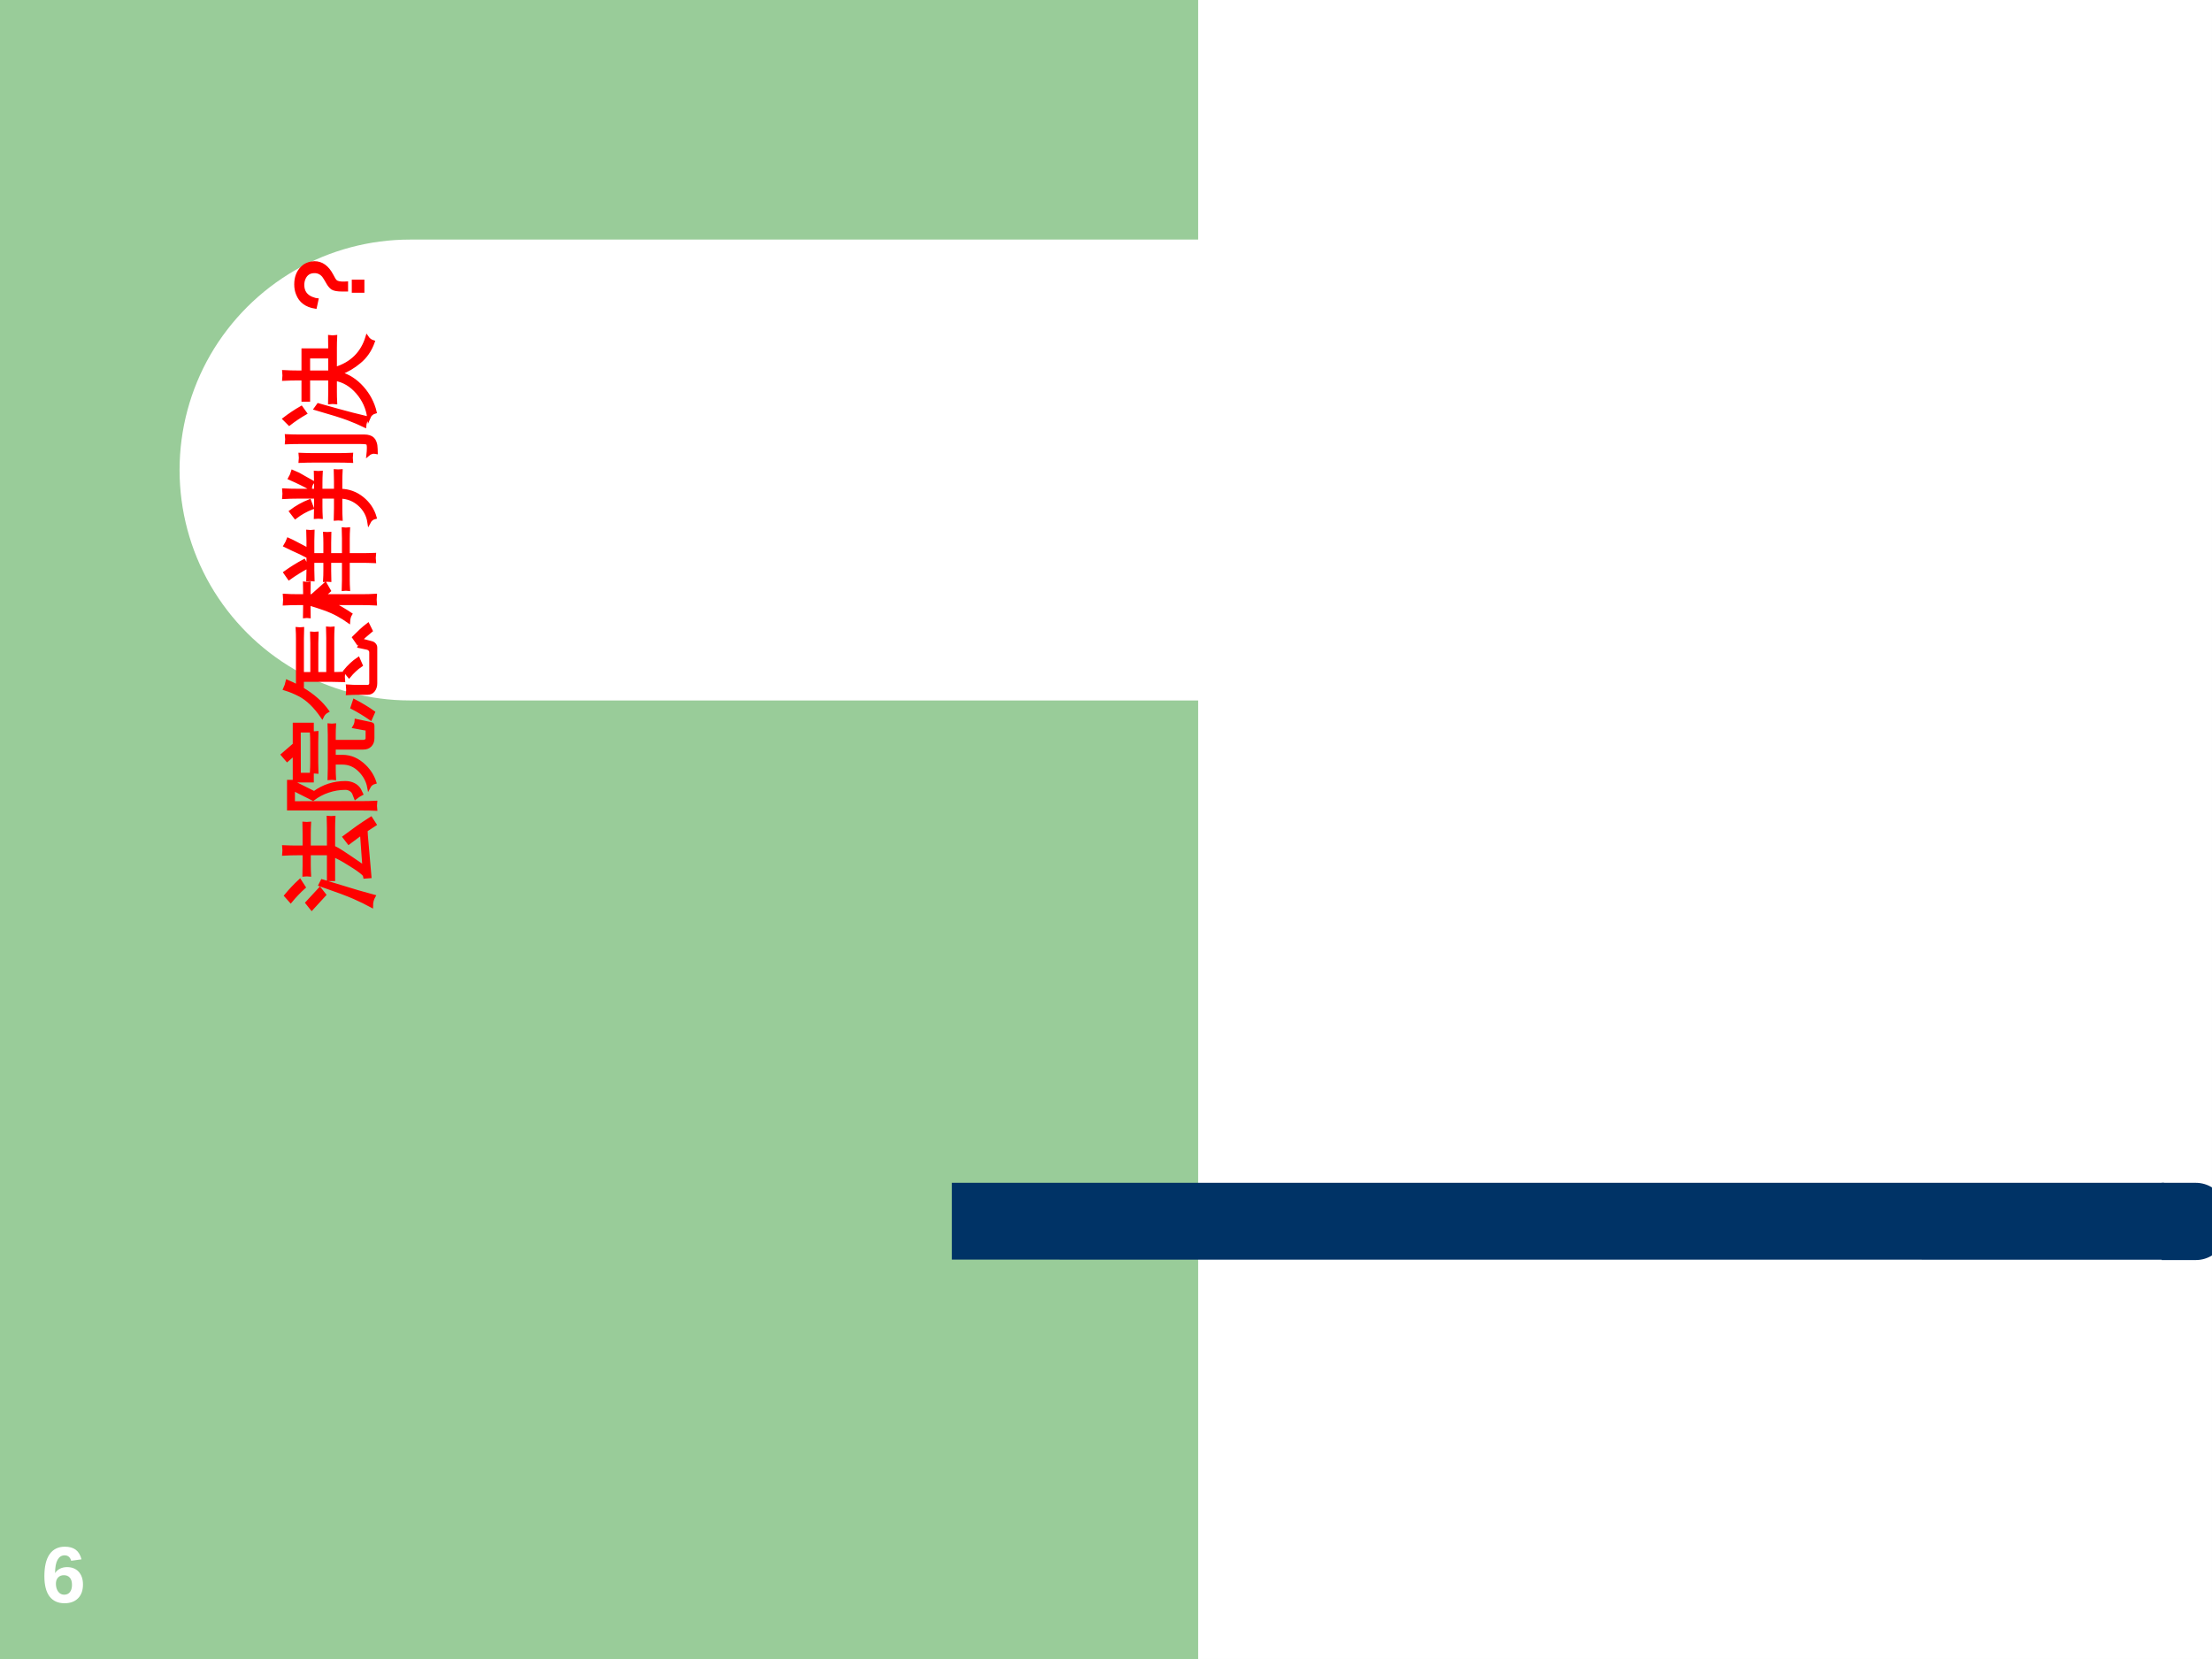
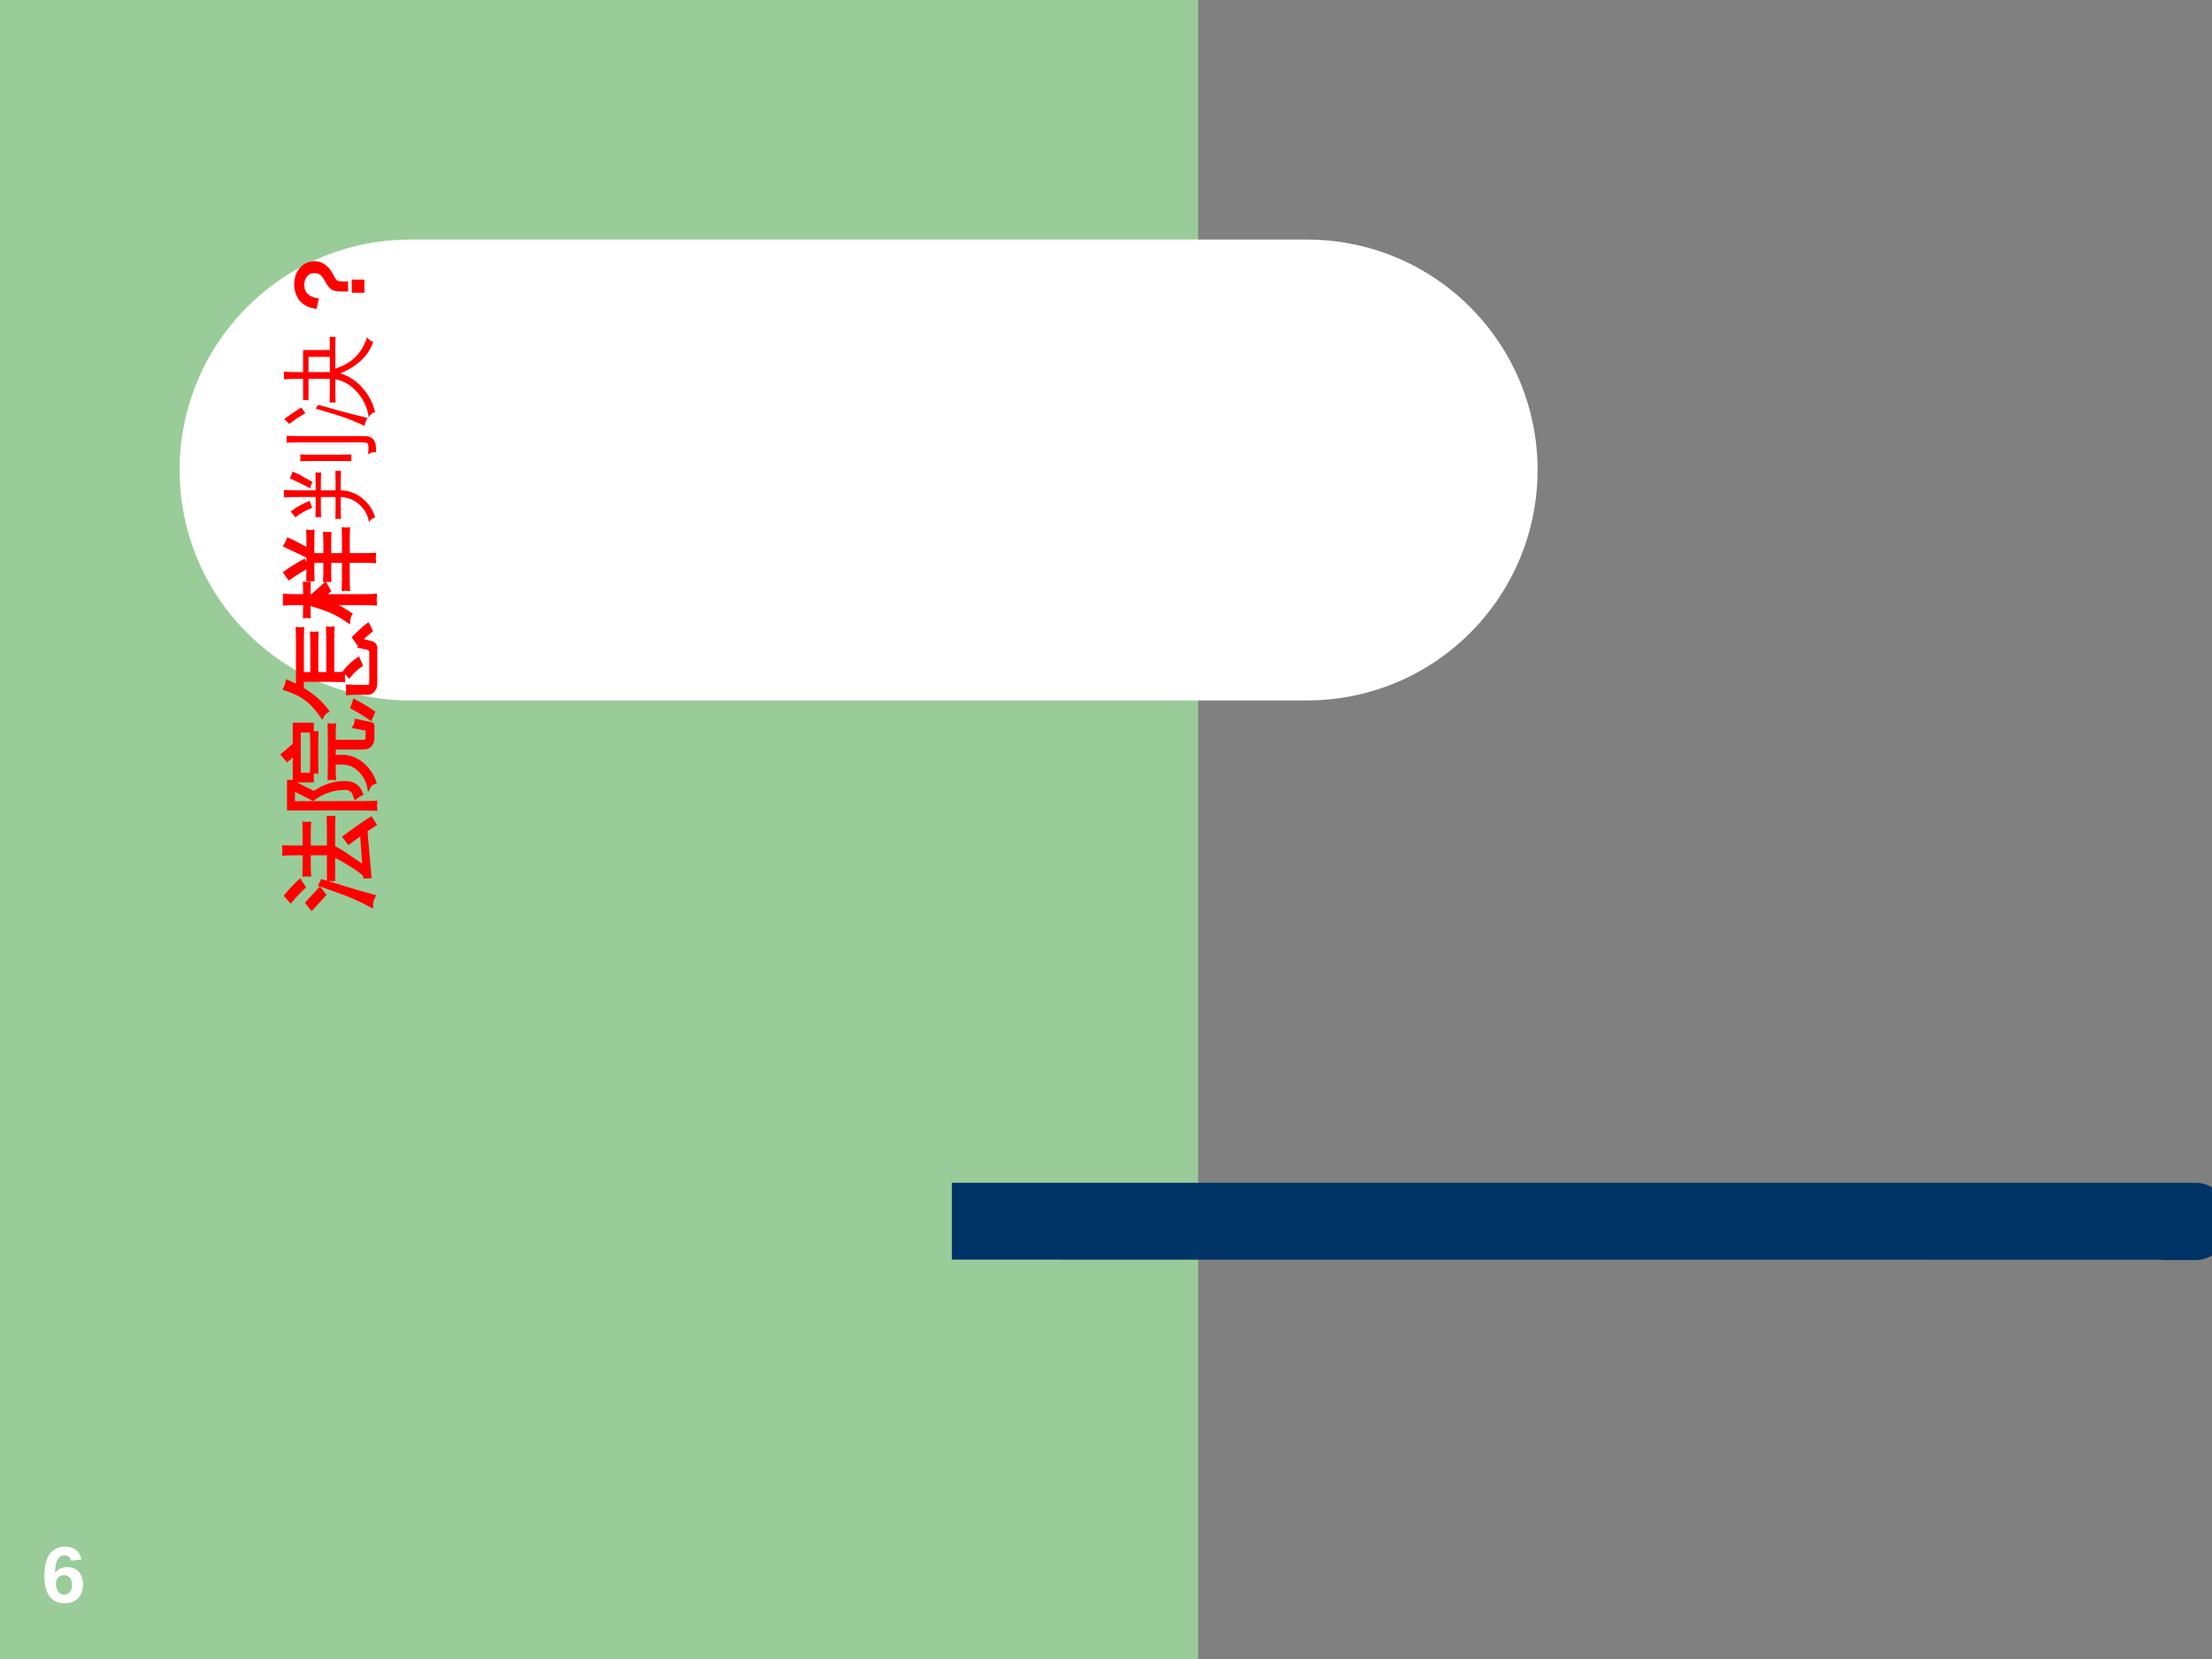
<svg xmlns="http://www.w3.org/2000/svg" xmlns:xlink="http://www.w3.org/1999/xlink" width="720pt" height="540pt" viewBox="0 0 720 540" version="1.1">
  <rect x="0" y="0" width="720" height="540" fill="#808080" stroke="none" />
  <defs>
    <g>
      <symbol overflow="visible" id="glyph0-0">
        <path style="stroke:none;" d="M 2.609 -17.891 L 16.891 -17.891 L 16.891 0 L 2.609 0 Z M 3.562 -16.922 L 3.562 -0.969 L 15.922 -0.969 L 15.922 -16.922 Z M 3.562 -16.922 " />
      </symbol>
      <symbol overflow="visible" id="glyph0-1">
        <path style="stroke:none;" d="M 13.516 -5.859 C 13.516 -3.953 12.984 -2.457 11.922 -1.375 C 10.859 -0.289 9.383 0.25 7.5 0.25 C 5.395 0.25 3.773 -0.484 2.641 -1.953 C 1.516 -3.43 0.953 -5.625 0.953 -8.531 C 0.953 -11.719 1.523 -14.117 2.672 -15.734 C 3.816 -17.348 5.457 -18.156 7.594 -18.156 C 9.102 -18.156 10.297 -17.82 11.172 -17.156 C 12.055 -16.488 12.676 -15.453 13.031 -14.047 L 9.672 -13.578 C 9.348 -14.754 8.629 -15.344 7.516 -15.344 C 6.555 -15.344 5.801 -14.863 5.25 -13.906 C 4.707 -12.945 4.438 -11.492 4.438 -9.547 C 4.82 -10.18 5.352 -10.664 6.031 -11 C 6.707 -11.344 7.473 -11.516 8.328 -11.516 C 9.93 -11.516 11.195 -11.004 12.125 -9.984 C 13.051 -8.973 13.516 -7.598 13.516 -5.859 Z M 9.938 -5.75 C 9.938 -6.77 9.703 -7.547 9.234 -8.078 C 8.766 -8.617 8.117 -8.891 7.297 -8.891 C 6.516 -8.891 5.883 -8.633 5.406 -8.125 C 4.938 -7.625 4.703 -6.957 4.703 -6.125 C 4.703 -5.094 4.945 -4.234 5.438 -3.547 C 5.938 -2.867 6.586 -2.531 7.391 -2.531 C 8.191 -2.531 8.816 -2.812 9.266 -3.375 C 9.711 -3.945 9.938 -4.738 9.938 -5.75 Z M 9.938 -5.75 " />
      </symbol>
      <symbol overflow="visible" id="glyph1-0">
        <path style="stroke:none;" d="M 0 -1.047 L -20.844 -1.047 L -20.844 -9.359 L 0 -9.359 Z M -1.047 -2.078 L -1.047 -8.312 L -19.812 -8.312 L -19.812 -2.078 Z M -1.047 -2.078 " />
      </symbol>
      <symbol overflow="visible" id="glyph1-1">
-         <path style="stroke:none;" d="" />
-       </symbol>
+         </symbol>
      <symbol overflow="visible" id="glyph1-2">
        <path style="stroke:none;" d="M -9.531 -10.031 L -11.156 -10.031 L -11.156 -18.438 L -17.453 -18.438 L -17.453 -14.797 C -17.453 -13.691 -17.422 -12.598 -17.359 -11.516 C -17.953 -11.578 -18.539 -11.578 -19.125 -11.516 C -19.094 -12.598 -19.078 -13.691 -19.078 -14.797 L -19.078 -18.438 L -21.359 -18.438 C -22.805 -18.438 -24.254 -18.395 -25.703 -18.312 C -25.617 -19.102 -25.617 -19.883 -25.703 -20.656 C -24.254 -20.594 -22.805 -20.562 -21.359 -20.562 L -19.078 -20.562 L -19.078 -25.031 C -19.078 -26.113 -19.094 -27.203 -19.125 -28.297 C -18.539 -28.234 -17.953 -28.234 -17.359 -28.297 C -17.422 -27.203 -17.453 -26.113 -17.453 -25.031 L -17.453 -20.562 L -11.156 -20.562 L -11.156 -26.891 C -11.156 -27.992 -11.176 -29.098 -11.219 -30.203 C -10.625 -30.141 -10.031 -30.141 -9.438 -30.203 C -9.5 -29.098 -9.531 -27.992 -9.531 -26.891 L -9.531 -20.531 C -9.102 -20.352 -8.613 -20.109 -8.062 -19.797 C -7.52 -19.492 -6.145 -18.598 -3.938 -17.109 C -1.738 -15.629 -0.297 -14.613 0.391 -14.062 L -0.344 -24.297 L -0.422 -25.031 L -4.578 -21.938 L -6.047 -23.844 L -1.766 -26.984 C -0.305 -28.004 1.164 -28.984 2.656 -29.922 L 3.938 -27.938 L 1.047 -26.047 L 1.125 -24.422 L 2.297 -10.969 L 0.672 -10.844 C 0.609 -11.258 0.426 -11.609 0.125 -11.891 C -0.75 -12.703 -2.258 -13.758 -4.406 -15.062 C -6.625 -16.469 -8.332 -17.383 -9.531 -17.812 Z M -13.875 -8.312 L -13.234 -9.562 L -1.656 -6.047 L 3.609 -4.578 C 3.359 -4.129 3.16 -3.641 3.016 -3.109 C 2.879 -2.586 2.812 -2.031 2.812 -1.438 C 1.164 -2.332 -0.711 -3.25 -2.828 -4.188 C -4.953 -5.125 -8.633 -6.5 -13.875 -8.312 Z M -13.969 -6.969 L -12.469 -5.047 L -16.625 -0.516 L -18.156 -2.438 Z M -20.484 -9.625 L -19.125 -7.516 C -19.906 -6.828 -20.656 -6.098 -21.375 -5.328 C -22.102 -4.566 -22.801 -3.781 -23.469 -2.969 L -25.062 -4.766 C -24.352 -5.641 -23.613 -6.477 -22.844 -7.281 C -22.082 -8.094 -21.297 -8.875 -20.484 -9.625 Z M -20.484 -9.625 " />
      </symbol>
      <symbol overflow="visible" id="glyph1-3">
        <path style="stroke:none;" d="M -9.328 -21.547 L -9.328 -18.797 L -6.609 -18.797 C -3.93 -18.797 -1.516 -17.727 0.641 -15.594 C 2.148 -14.125 3.238 -12.379 3.906 -10.359 C 3.008 -10.117 2.359 -9.598 1.953 -8.797 C 1.566 -10.859 0.578 -12.68 -1.016 -14.266 C -2.617 -15.859 -4.484 -16.656 -6.609 -16.656 L -9.328 -16.656 L -9.328 -14.797 C -9.328 -13.734 -9.297 -12.68 -9.234 -11.641 C -9.797 -11.703 -10.363 -11.703 -10.938 -11.641 C -10.895 -12.68 -10.875 -13.734 -10.875 -14.797 L -10.875 -25.859 C -10.875 -26.922 -10.895 -27.969 -10.938 -29 C -10.363 -28.938 -9.797 -28.938 -9.234 -29 C -9.297 -27.969 -9.328 -26.922 -9.328 -25.859 L -9.328 -23.656 L 0.125 -23.656 C 0.488 -23.656 0.797 -23.75 1.047 -23.938 C 1.305 -24.133 1.438 -24.383 1.438 -24.688 L 1.438 -27.328 C 1.438 -27.566 1.297 -27.707 1.016 -27.75 L 0.188 -27.875 L -2.781 -28.422 C -2.395 -29.055 -2.18 -29.738 -2.141 -30.469 L 2.562 -29.469 C 2.664 -29.445 2.805 -29.398 2.984 -29.328 C 3.172 -29.254 3.266 -29.098 3.266 -28.859 L 3.266 -24.672 C 3.266 -23.766 2.988 -23.016 2.438 -22.422 C 1.895 -21.836 1.125 -21.547 0.125 -21.547 Z M -16.688 -26.5 C -16.113 -26.438 -15.539 -26.438 -14.969 -26.5 C -15.008 -25.438 -15.031 -24.375 -15.031 -23.312 L -15.031 -16.906 C -15.031 -15.844 -15.008 -14.781 -14.969 -13.719 C -15.539 -13.781 -16.113 -13.781 -16.688 -13.719 C -16.625 -14.781 -16.594 -15.844 -16.594 -16.906 L -16.594 -23.312 C -16.594 -24.375 -16.625 -25.438 -16.688 -26.5 Z M -16.469 -12.953 L -16.469 -10.844 L -22.281 -10.844 L -22.281 -19.594 L -24.609 -17.578 L -26.125 -19.344 L -22.797 -22.219 L -22.281 -21.609 L -22.281 -29.25 L -16.469 -29.25 L -16.469 -27.109 L -20.719 -27.109 L -20.688 -12.953 Z M -5.656 -10.266 C -4.676 -10.266 -3.773 -10.062 -2.953 -9.656 C -2.129 -9.25 -1.5 -8.672 -1.062 -7.922 L -0.422 -6.609 C -0.754 -6.441 -1.082 -6.25 -1.406 -6.031 C -1.727 -5.82 -2.047 -5.594 -2.359 -5.344 C -2.535 -5.832 -2.734 -6.32 -2.953 -6.812 C -3.18 -7.301 -3.539 -7.691 -4.031 -7.984 C -4.52 -8.285 -5.062 -8.438 -5.656 -8.438 C -7.57 -8.438 -9.438 -8.129 -11.25 -7.516 C -13.062 -6.91 -14.711 -6.035 -16.203 -4.891 L -22.609 -8.125 L -22.609 -3.703 L -0.094 -3.734 C 1.332 -3.734 2.75 -3.77 4.156 -3.844 C 4.113 -3.477 4.094 -3.109 4.094 -2.734 C 4.094 -2.359 4.113 -1.988 4.156 -1.625 C 2.75 -1.695 1.332 -1.727 -0.094 -1.719 L -24.141 -1.719 L -24.141 -10.641 L -22.609 -10.641 C -22.242 -10.285 -21.836 -9.988 -21.391 -9.75 L -15.828 -6.969 C -12.836 -9.164 -9.445 -10.266 -5.656 -10.266 Z M -5.656 -10.266 " />
      </symbol>
      <symbol overflow="visible" id="glyph1-4">
        <path style="stroke:none;" d="M -11.438 -29.188 C -10.863 -29.125 -10.289 -29.125 -9.719 -29.188 C -9.781 -28.125 -9.812 -27.078 -9.812 -26.047 L -9.812 -14.422 C -8.625 -14.422 -7.453 -14.453 -6.297 -14.516 C -6.379 -13.742 -6.379 -12.973 -6.297 -12.203 C -7.723 -12.254 -9.16 -12.281 -10.609 -12.281 L -19.688 -12.281 L -19.688 -9.438 C -16.195 -7.363 -13.473 -4.961 -11.516 -2.234 C -12.297 -1.828 -12.867 -1.223 -13.234 -0.422 C -15.578 -3.828 -18.039 -6.191 -20.625 -7.516 C -22.156 -8.316 -23.742 -8.969 -25.391 -9.469 C -25.023 -10.25 -24.754 -11.055 -24.578 -11.891 C -23.41 -11.398 -22.297 -10.867 -21.234 -10.297 L -21.234 -25.859 C -21.234 -26.922 -21.266 -27.977 -21.328 -29.031 C -20.766 -28.969 -20.195 -28.969 -19.625 -29.031 C -19.664 -27.977 -19.688 -26.922 -19.688 -25.859 L -19.688 -14.422 L -16.562 -14.422 L -16.562 -24.391 C -16.562 -25.453 -16.582 -26.508 -16.625 -27.562 C -16.051 -27.508 -15.484 -27.508 -14.922 -27.562 C -14.973 -26.508 -15 -25.453 -15 -24.391 L -15 -14.422 L -11.375 -14.422 L -11.375 -26.047 C -11.375 -27.078 -11.395 -28.125 -11.438 -29.188 Z M 1.688 -30.406 L 2.688 -28.391 C 1.938 -27.785 1.191 -27.148 0.453 -26.484 C -0.273 -25.816 -0.988 -25.117 -1.688 -24.391 L -2.938 -26.219 C -2.195 -26.977 -1.445 -27.707 -0.688 -28.406 C 0.07 -29.113 0.863 -29.781 1.688 -30.406 Z M -1.469 -19.281 L -0.547 -17.172 C -1.285 -16.68 -1.977 -16.129 -2.625 -15.516 C -3.281 -14.91 -3.895 -14.254 -4.469 -13.547 L -5.844 -15.219 C -5.207 -16.008 -4.52 -16.75 -3.781 -17.438 C -3.051 -18.125 -2.281 -18.738 -1.469 -19.281 Z M -4.953 -7.953 C -4.91 -8.359 -4.891 -8.758 -4.891 -9.156 C -4.891 -9.551 -4.91 -9.953 -4.953 -10.359 C -3.766 -10.273 -2.582 -10.234 -1.406 -10.234 L 1.594 -10.234 C 1.875 -10.234 2.113 -10.332 2.312 -10.531 C 2.52 -10.738 2.625 -11 2.625 -11.312 L 2.625 -21.328 C 2.625 -21.68 2.516 -21.977 2.297 -22.219 C 2.086 -22.469 1.82 -22.629 1.5 -22.703 L -1.125 -23.266 C -0.969 -23.586 -0.844 -23.926 -0.75 -24.281 C -0.656 -24.633 -0.598 -25 -0.578 -25.375 L 2.812 -24.484 C 3.195 -24.398 3.52 -24.211 3.781 -23.922 C 4.051 -23.641 4.188 -23.297 4.188 -22.891 L 4.188 -11.281 C 4.188 -10.363 3.953 -9.598 3.484 -8.984 C 3.016 -8.367 2.383 -8.062 1.594 -8.062 L -1.406 -8.062 C -2.582 -8.062 -3.766 -8.023 -4.953 -7.953 Z M 3.453 -1.828 L 2.531 0.25 C 1.551 -0.426 0.562 -1.066 -0.438 -1.672 C -1.445 -2.285 -2.461 -2.859 -3.484 -3.391 L -2.75 -5.594 C -1.688 -5.039 -0.641 -4.453 0.391 -3.828 C 1.43 -3.211 2.453 -2.547 3.453 -1.828 Z M 3.453 -1.828 " />
      </symbol>
      <symbol overflow="visible" id="glyph1-5">
        <path style="stroke:none;" d="M 3.766 -21.906 C 3.68 -21.133 3.68 -20.375 3.766 -19.625 C 2.336 -19.688 0.922 -19.719 -0.484 -19.719 L -4.766 -19.719 L -4.766 -13.625 C -4.766 -12.613 -4.734 -11.598 -4.672 -10.578 C -5.223 -10.641 -5.773 -10.641 -6.328 -10.578 C -6.285 -11.598 -6.266 -12.613 -6.266 -13.625 L -6.266 -19.719 L -10.812 -19.719 L -10.812 -16.562 C -10.812 -15.539 -10.797 -14.523 -10.766 -13.516 C -11.305 -13.566 -11.852 -13.566 -12.406 -13.516 C -12.344 -14.523 -12.312 -15.539 -12.312 -16.562 L -12.312 -19.719 L -16.297 -19.719 L -16.297 -16.781 C -16.297 -15.758 -16.273 -14.738 -16.234 -13.719 C -16.773 -13.781 -17.32 -13.781 -17.875 -13.719 C -17.832 -14.738 -17.812 -15.758 -17.812 -16.781 L -17.812 -23.438 C -18.207 -22.852 -18.406 -22.203 -18.406 -21.484 C -19.008 -21.805 -19.617 -22.113 -20.234 -22.406 L -22.828 -23.594 L -25.281 -24.781 C -24.875 -25.438 -24.535 -26.117 -24.266 -26.828 C -23.43 -26.461 -22.617 -26.066 -21.828 -25.641 L -19.281 -24.297 L -17.812 -23.531 L -17.812 -26.344 C -17.812 -27.363 -17.832 -28.383 -17.875 -29.406 C -17.32 -29.344 -16.773 -29.344 -16.234 -29.406 C -16.273 -28.383 -16.297 -27.363 -16.297 -26.344 L -16.297 -21.828 L -12.312 -21.828 L -12.312 -25.703 C -12.312 -26.703 -12.344 -27.711 -12.406 -28.734 C -11.852 -28.691 -11.305 -28.691 -10.766 -28.734 C -10.797 -27.711 -10.812 -26.703 -10.812 -25.703 L -10.812 -21.828 L -6.266 -21.828 L -6.266 -27.141 C -6.266 -28.16 -6.285 -29.18 -6.328 -30.203 C -5.773 -30.141 -5.223 -30.141 -4.672 -30.203 C -4.734 -29.18 -4.766 -28.16 -4.766 -27.141 L -4.766 -21.828 L -0.484 -21.828 C 0.922 -21.828 2.336 -21.852 3.766 -21.906 Z M -18.031 -17.844 C -20.094 -16.727 -22.082 -15.488 -24 -14.125 L -25.312 -16.016 C -23.332 -17.441 -21.27 -18.723 -19.125 -19.859 Z M 0 -8.469 C 1.344 -8.469 2.695 -8.508 4.062 -8.594 C 4.02 -8.125 4 -7.66 4 -7.203 C 4 -6.742 4.02 -6.289 4.062 -5.844 C 2.695 -5.914 1.344 -5.953 0 -5.953 L -9.844 -5.953 C -8.863 -5.461 -7.867 -4.914 -6.859 -4.312 C -5.848 -3.719 -4.883 -3.113 -3.969 -2.5 C -4.176 -2.176 -4.332 -1.812 -4.438 -1.406 C -4.551 -1 -4.617 -0.57 -4.641 -0.125 C -5.598 -0.812 -6.723 -1.516 -8.016 -2.234 C -9.316 -2.961 -10.816 -3.629 -12.516 -4.234 C -14.211 -4.836 -15.891 -5.375 -17.547 -5.844 L -17.484 -1.719 C -17.723 -1.75 -17.961 -1.766 -18.203 -1.766 C -18.453 -1.766 -18.703 -1.75 -18.953 -1.719 L -18.891 -5.953 L -21.422 -5.953 C -22.766 -5.953 -24.117 -5.914 -25.484 -5.844 C -25.441 -6.289 -25.422 -6.742 -25.422 -7.203 C -25.422 -7.66 -25.441 -8.125 -25.484 -8.594 C -24.117 -8.508 -22.766 -8.469 -21.422 -8.469 L -18.891 -8.469 L -18.953 -12.531 C -18.703 -12.488 -18.453 -12.469 -18.203 -12.469 C -17.961 -12.469 -17.723 -12.488 -17.484 -12.531 L -17.547 -8.469 L -16.172 -8.469 L -16.297 -8.688 L -12.188 -12.344 L -10.906 -10.109 L -12.75 -8.469 Z M 0 -8.469 " />
      </symbol>
      <symbol overflow="visible" id="glyph1-6">
        <path style="stroke:none;" d="M -8.922 -17.75 C -8.305 -17.695 -7.695 -17.695 -7.094 -17.75 C -7.156 -16.613 -7.188 -15.473 -7.188 -14.328 L -7.188 -11.406 C -4.551 -11.344 -2.203 -10.477 -0.141 -8.812 C 1.91 -7.156 3.289 -5.082 4 -2.594 C 3.102 -2.375 2.441 -1.848 2.016 -1.016 C 1.672 -3.297 0.633 -5.211 -1.094 -6.766 C -2.832 -8.328 -4.863 -9.148 -7.188 -9.234 L -7.188 -5.469 C -7.188 -4.332 -7.156 -3.203 -7.094 -2.078 C -7.695 -2.141 -8.305 -2.141 -8.922 -2.078 C -8.879 -3.203 -8.859 -4.332 -8.859 -5.469 L -8.859 -9.234 L -13.656 -9.234 L -13.656 -6.078 C -13.656 -4.941 -13.625 -3.801 -13.562 -2.656 C -14.176 -2.719 -14.789 -2.719 -15.406 -2.656 C -15.363 -3.801 -15.344 -4.941 -15.344 -6.078 L -15.344 -9.234 L -21.297 -9.234 C -22.766 -9.234 -24.234 -9.191 -25.703 -9.109 C -25.617 -9.922 -25.617 -10.723 -25.703 -11.516 C -24.234 -11.441 -22.766 -11.406 -21.297 -11.406 L -15.344 -11.406 L -15.344 -13.812 C -15.344 -14.957 -15.363 -16.098 -15.406 -17.234 C -14.789 -17.172 -14.176 -17.172 -13.562 -17.234 C -13.625 -16.098 -13.656 -14.957 -13.656 -13.812 L -13.656 -11.406 L -8.859 -11.406 L -8.859 -14.328 C -8.859 -15.473 -8.879 -16.613 -8.922 -17.75 Z M -23.781 -15.312 C -23.375 -16 -23.055 -16.734 -22.828 -17.516 L -20.938 -16.688 L -16.297 -14.062 C -16.785 -13.469 -17.047 -12.785 -17.078 -12.016 C -18.93 -13.066 -21.164 -14.164 -23.781 -15.312 Z M -16.469 -5.719 C -18.445 -4.957 -20.281 -3.926 -21.969 -2.625 L -23.438 -4.547 C -21.562 -5.973 -19.523 -7.117 -17.328 -7.984 Z M -24.812 -26.922 C -24.77 -27.285 -24.75 -27.656 -24.75 -28.031 C -24.75 -28.414 -24.77 -28.789 -24.812 -29.156 C -23.363 -29.094 -21.91 -29.062 -20.453 -29.062 L 0.516 -29.062 C 1.723 -29.062 2.629 -28.773 3.234 -28.203 C 3.523 -27.941 3.75 -27.598 3.906 -27.172 C 4.07 -26.742 4.176 -26.375 4.219 -26.062 C 4.258 -25.758 4.289 -25.375 4.312 -24.906 L 4.344 -23.781 C 3.875 -23.883 3.406 -23.875 2.938 -23.75 C 2.469 -23.625 2.062 -23.41 1.719 -23.109 C 1.789 -23.711 1.832 -24.414 1.844 -25.219 C 1.852 -26.031 1.742 -26.531 1.516 -26.719 C 1.297 -26.914 0.523 -27.016 -0.797 -27.016 L -20.453 -27.016 C -21.91 -27.016 -23.363 -26.984 -24.812 -26.922 Z M -3.703 -23.109 C -3.742 -22.742 -3.766 -22.367 -3.766 -21.984 C -3.766 -21.609 -3.742 -21.238 -3.703 -20.875 C -5.148 -20.938 -6.602 -20.969 -8.062 -20.969 L -15.984 -20.969 C -17.43 -20.969 -18.891 -20.938 -20.359 -20.875 C -20.316 -21.238 -20.297 -21.609 -20.297 -21.984 C -20.297 -22.367 -20.316 -22.742 -20.359 -23.109 C -18.891 -23.047 -17.43 -23.016 -15.984 -23.016 L -8.062 -23.016 C -6.602 -23.016 -5.148 -23.047 -3.703 -23.109 Z M -3.703 -23.109 " />
      </symbol>
      <symbol overflow="visible" id="glyph1-7">
-         <path style="stroke:none;" d="M -8.953 -12.219 C -8.953 -11.039 -8.922 -9.852 -8.859 -8.656 C -9.516 -8.727 -10.156 -8.727 -10.781 -8.656 C -10.75 -9.852 -10.734 -11.039 -10.734 -12.219 L -10.734 -16.375 L -17.672 -16.375 L -17.672 -9.469 L -19.438 -9.469 L -19.438 -16.375 L -21.234 -16.375 C -22.723 -16.375 -24.211 -16.336 -25.703 -16.266 C -25.617 -17.078 -25.617 -17.891 -25.703 -18.703 C -24.211 -18.617 -22.723 -18.578 -21.234 -18.578 L -19.438 -18.578 L -19.438 -25.766 L -10.734 -25.766 L -10.781 -30.078 C -10.156 -29.992 -9.516 -29.992 -8.859 -30.078 C -8.922 -28.891 -8.953 -27.695 -8.953 -26.5 L -8.953 -19.719 C -3.641 -21.363 -0.195 -24.766 1.375 -29.922 C 1.863 -29.191 2.535 -28.691 3.391 -28.422 C 2.43 -25.711 0.926 -23.523 -1.125 -21.859 C -2.957 -20.305 -5.047 -19.07 -7.391 -18.156 C -4.68 -17.406 -2.281 -15.863 -0.188 -13.531 C 1.895 -11.195 3.289 -8.551 4 -5.594 C 3.02 -5.312 2.336 -4.703 1.953 -3.766 C 1.547 -6.836 0.312 -9.566 -1.75 -11.953 C -3.82 -14.336 -6.223 -15.766 -8.953 -16.234 Z M -10.734 -18.578 L -10.734 -23.531 L -17.672 -23.531 L -17.672 -18.578 Z M -15.375 -6.688 L -14.484 -7.922 C -9.598 -6.535 -5.922 -5.523 -3.453 -4.891 L 1.625 -3.641 C 1.332 -3.297 1.098 -2.898 0.922 -2.453 C 0.754 -2.016 0.648 -1.551 0.609 -1.062 C -0.941 -1.82 -2.727 -2.586 -4.75 -3.359 C -6.781 -4.129 -10.32 -5.238 -15.375 -6.688 Z M -20.016 -7.031 L -18.703 -5.203 C -19.617 -4.672 -20.516 -4.113 -21.391 -3.531 C -22.266 -2.945 -23.113 -2.332 -23.938 -1.688 L -25.578 -3.328 C -24.703 -4.004 -23.801 -4.648 -22.875 -5.266 C -21.945 -5.891 -20.992 -6.477 -20.016 -7.031 Z M -20.016 -7.031 " />
+         <path style="stroke:none;" d="M -8.953 -12.219 C -8.953 -11.039 -8.922 -9.852 -8.859 -8.656 C -9.516 -8.727 -10.156 -8.727 -10.781 -8.656 C -10.75 -9.852 -10.734 -11.039 -10.734 -12.219 L -10.734 -16.375 L -17.672 -16.375 L -17.672 -9.469 L -19.438 -9.469 L -19.438 -16.375 L -21.234 -16.375 C -22.723 -16.375 -24.211 -16.336 -25.703 -16.266 C -25.617 -17.078 -25.617 -17.891 -25.703 -18.703 C -24.211 -18.617 -22.723 -18.578 -21.234 -18.578 L -19.438 -18.578 L -19.438 -25.766 L -10.734 -25.766 L -10.781 -30.078 C -10.156 -29.992 -9.516 -29.992 -8.859 -30.078 C -8.922 -28.891 -8.953 -27.695 -8.953 -26.5 L -8.953 -19.719 C -3.641 -21.363 -0.195 -24.766 1.375 -29.922 C 1.863 -29.191 2.535 -28.691 3.391 -28.422 C 2.43 -25.711 0.926 -23.523 -1.125 -21.859 C -2.957 -20.305 -5.047 -19.07 -7.391 -18.156 C -4.68 -17.406 -2.281 -15.863 -0.188 -13.531 C 1.895 -11.195 3.289 -8.551 4 -5.594 C 3.02 -5.312 2.336 -4.703 1.953 -3.766 C 1.547 -6.836 0.312 -9.566 -1.75 -11.953 C -3.82 -14.336 -6.223 -15.766 -8.953 -16.234 Z M -10.734 -18.578 L -10.734 -23.531 L -17.672 -23.531 L -17.672 -18.578 Z M -15.375 -6.688 L -14.484 -7.922 C -9.598 -6.535 -5.922 -5.523 -3.453 -4.891 L 1.625 -3.641 C 1.332 -3.297 1.098 -2.898 0.922 -2.453 C 0.754 -2.016 0.648 -1.551 0.609 -1.062 C -0.941 -1.82 -2.727 -2.586 -4.75 -3.359 C -6.781 -4.129 -10.32 -5.238 -15.375 -6.688 Z M -20.016 -7.031 L -18.703 -5.203 C -19.617 -4.672 -20.516 -4.113 -21.391 -3.531 C -22.266 -2.945 -23.113 -2.332 -23.938 -1.688 L -25.578 -3.328 C -21.945 -5.891 -20.992 -6.477 -20.016 -7.031 Z M -20.016 -7.031 " />
      </symbol>
      <symbol overflow="visible" id="glyph1-8">
        <path style="stroke:none;" d="M -15.734 -22.859 C -13.41 -22.859 -11.535 -21.516 -10.109 -18.828 C -9.547 -17.703 -9.109 -17.02 -8.797 -16.781 C -8.328 -16.375 -7.379 -16.191 -5.953 -16.234 L -5.312 -16.266 L -5.312 -14.031 L -6.656 -14.031 C -8.188 -14.031 -9.258 -14.211 -9.875 -14.578 C -10.344 -14.898 -10.781 -15.379 -11.188 -16.016 C -12 -17.441 -12.531 -18.305 -12.781 -18.609 C -13.57 -19.547 -14.547 -20.016 -15.703 -20.016 C -17.336 -20.016 -18.477 -19.281 -19.125 -17.812 C -19.414 -17.164 -19.562 -16.445 -19.562 -15.656 C -19.562 -13.57 -18.602 -12.125 -16.688 -11.312 L -15.5 -10.906 C -15.332 -10.863 -15.148 -10.832 -14.953 -10.812 L -15.469 -8.438 C -18.395 -8.906 -20.316 -10.344 -21.234 -12.75 C -21.609 -13.664 -21.797 -14.691 -21.797 -15.828 C -21.797 -18.109 -21.102 -19.922 -19.719 -21.266 L -18.953 -21.906 C -18.035 -22.5 -16.961 -22.816 -15.734 -22.859 Z M 0 -16.844 L 0 -13.625 L -3.062 -13.625 L -3.062 -16.844 Z M 0 -16.844 " />
      </symbol>
    </g>
    <clipPath id="clip1">
      <path d="M 0 0 L 719.973 0 L 719.973 539.973 L 0 539.973 Z M 0 0 " />
    </clipPath>
  </defs>
  <g id="surface26">
    <g clip-path="url(#clip1)" clip-rule="nonzero">
-       <path style=" stroke:none;fill-rule:evenodd;fill:rgb(100%,100%,100%);fill-opacity:1;" d="M 0 0 L 719.973 0 L 719.973 539.973 L 0 539.973 Z M 0 0 " />
-       <rect x="0" y="0" width="720" height="540" style="fill:rgb(100%,100%,100%);fill-opacity:1;stroke:none;" />
-     </g>
+       </g>
    <path style=" stroke:none;fill-rule:evenodd;fill:rgb(59.999%,79.999%,59.999%);fill-opacity:1;" d="M 194.996 540 L 0 540 L 0 0 L 389.992 0 L 389.992 540 Z M 194.996 540 " />
    <path style=" stroke:none;fill-rule:evenodd;fill:rgb(100%,100%,100%);fill-opacity:1;" d="M 133.453 77.98 C 120.301 77.98 107.348 81.438 95.953 88.016 C 84.559 94.621 75.09 104.09 68.484 115.484 C 61.91 126.879 58.449 139.832 58.449 152.984 C 58.449 166.141 61.91 179.094 68.484 190.488 C 75.09 201.883 84.559 211.352 95.953 217.957 C 107.348 224.531 120.301 227.992 133.453 227.992 L 425.48 227.992 C 438.633 227.992 451.586 224.531 462.984 217.957 C 474.379 211.352 483.848 201.883 490.449 190.488 C 497.027 179.094 500.484 166.141 500.484 152.984 C 500.484 139.832 497.027 126.879 490.449 115.484 C 483.848 104.09 474.379 94.621 462.984 88.016 C 451.586 81.438 438.633 77.98 425.48 77.98 Z M 133.453 77.98 " />
    <path style=" stroke:none;fill-rule:evenodd;fill:rgb(0%,20%,39.999%);fill-opacity:1;" d="M 704.41 385.004 L 704.41 410.031 L 309.828 410.004 L 309.828 410.031 L 309.828 385.004 Z M 704.41 385.004 " />
    <path style=" stroke:none;fill-rule:evenodd;fill:rgb(0%,20%,39.999%);fill-opacity:1;" d="M 714.727 385.004 C 716.684 385.004 718.582 385.57 720.281 386.676 C 721.984 387.781 723.371 389.367 724.336 391.293 C 725.328 393.195 725.84 395.375 725.84 397.559 C 725.84 399.77 725.328 401.953 724.336 403.852 C 723.371 405.781 721.984 407.367 720.281 408.473 C 718.582 409.578 716.684 410.145 714.727 410.145 L 703.617 410.145 L 703.617 385.004 Z M 714.727 385.004 " />
    <g style="fill:rgb(100%,100%,100%);fill-opacity:1;">
      <use xlink:href="#glyph0-1" x="13.493" y="521.603" />
    </g>
    <g style="fill:rgb(100%,0%,0%);fill-opacity:1;">
      <use xlink:href="#glyph1-1" x="118.091" y="402.803" />
    </g>
    <g style="fill:rgb(100%,0%,0%);fill-opacity:1;">
      <use xlink:href="#glyph1-1" x="118.091" y="393.506" />
    </g>
    <g style="fill:rgb(100%,0%,0%);fill-opacity:1;">
      <use xlink:href="#glyph1-1" x="118.091" y="384.094" />
    </g>
    <g style="fill:rgb(100%,0%,0%);fill-opacity:1;">
      <use xlink:href="#glyph1-1" x="118.091" y="374.712" />
    </g>
    <g style="fill:rgb(100%,0%,0%);fill-opacity:1;">
      <use xlink:href="#glyph1-1" x="118.091" y="365.414" />
    </g>
    <g style="fill:rgb(100%,0%,0%);fill-opacity:1;">
      <use xlink:href="#glyph1-1" x="118.091" y="356.003" />
    </g>
    <g style="fill:rgb(100%,0%,0%);fill-opacity:1;">
      <use xlink:href="#glyph1-1" x="118.091" y="346.706" />
    </g>
    <g style="fill:rgb(100%,0%,0%);fill-opacity:1;">
      <use xlink:href="#glyph1-1" x="118.091" y="337.294" />
    </g>
    <g style="fill:rgb(100%,0%,0%);fill-opacity:1;">
      <use xlink:href="#glyph1-1" x="118.091" y="327.912" />
    </g>
    <g style="fill:rgb(100%,0%,0%);fill-opacity:1;">
      <use xlink:href="#glyph1-1" x="118.091" y="318.614" />
    </g>
    <g style="fill:rgb(100%,0%,0%);fill-opacity:1;">
      <use xlink:href="#glyph1-2" x="118.091" y="296.306" />
    </g>
    <path style="fill:none;stroke-width:1.044;stroke-linecap:butt;stroke-linejoin:miter;stroke:rgb(100%,0%,0%);stroke-opacity:1;stroke-miterlimit:10;" d="M 108.559 253.727 L 106.934 253.727 L 106.934 262.133 L 100.637 262.133 L 100.637 258.492 C 100.637 257.387 100.668 256.293 100.73 255.211 C 100.137 255.273 99.551 255.273 98.965 255.211 C 98.996 256.293 99.012 257.387 99.012 258.492 L 99.012 262.133 L 96.73 262.133 C 95.285 262.133 93.836 262.09 92.387 262.008 C 92.473 262.797 92.473 263.578 92.387 264.352 C 93.836 264.289 95.285 264.258 96.73 264.258 L 99.012 264.258 L 99.012 268.727 C 99.012 269.809 98.996 270.898 98.965 271.992 C 99.551 271.93 100.137 271.93 100.73 271.992 C 100.668 270.898 100.637 269.809 100.637 268.727 L 100.637 264.258 L 106.934 264.258 L 106.934 270.586 C 106.934 271.688 106.914 272.793 106.871 273.898 C 107.465 273.836 108.059 273.836 108.652 273.898 C 108.59 272.793 108.559 271.688 108.559 270.586 L 108.559 264.227 C 108.988 264.047 109.477 263.805 110.027 263.492 C 110.57 263.188 111.945 262.293 114.152 260.805 C 116.352 259.324 117.793 258.309 118.48 257.758 L 117.746 267.992 L 117.668 268.727 L 113.512 265.633 L 112.043 267.539 L 116.324 270.68 C 117.785 271.699 119.254 272.68 120.746 273.617 L 122.027 271.633 L 119.137 269.742 L 119.215 268.117 L 120.387 254.664 L 118.762 254.539 C 118.699 254.953 118.516 255.305 118.215 255.586 C 117.34 256.398 115.832 257.453 113.684 258.758 C 111.465 260.164 109.758 261.078 108.559 261.508 Z M 104.215 252.008 L 104.855 253.258 L 116.434 249.742 L 121.699 248.273 C 121.449 247.824 121.25 247.336 121.105 246.805 C 120.969 246.281 120.902 245.727 120.902 245.133 C 119.254 246.027 117.379 246.945 115.262 247.883 C 113.137 248.82 109.457 250.195 104.215 252.008 Z M 104.121 250.664 L 105.621 248.742 L 101.465 244.211 L 99.934 246.133 Z M 97.605 253.32 L 98.965 251.211 C 98.184 250.523 97.434 249.793 96.715 249.023 C 95.988 248.262 95.289 247.477 94.621 246.664 L 93.027 248.461 C 93.738 249.336 94.477 250.172 95.246 250.977 C 96.008 251.789 96.793 252.57 97.605 253.32 Z M 97.605 253.32 " transform="matrix(1,0,0,-1,0,540)" />
    <g style="fill:rgb(100%,0%,0%);fill-opacity:1;">
      <use xlink:href="#glyph1-3" x="118.091" y="265.011" />
    </g>
    <path style="fill:none;stroke-width:1.044;stroke-linecap:butt;stroke-linejoin:miter;stroke:rgb(100%,0%,0%);stroke-opacity:1;stroke-miterlimit:10;" d="M 108.762 296.535 L 108.762 293.785 L 111.48 293.785 C 114.16 293.785 116.574 292.715 118.73 290.582 C 120.238 289.113 121.328 287.367 121.996 285.348 C 121.098 285.105 120.449 284.586 120.043 283.785 C 119.656 285.848 118.668 287.668 117.074 289.254 C 115.473 290.848 113.605 291.645 111.48 291.645 L 108.762 291.645 L 108.762 289.785 C 108.762 288.723 108.793 287.668 108.855 286.629 C 108.293 286.691 107.727 286.691 107.152 286.629 C 107.195 287.668 107.215 288.723 107.215 289.785 L 107.215 300.848 C 107.215 301.91 107.195 302.957 107.152 303.988 C 107.727 303.926 108.293 303.926 108.855 303.988 C 108.793 302.957 108.762 301.91 108.762 300.848 L 108.762 298.645 L 118.215 298.645 C 118.578 298.645 118.887 298.738 119.137 298.926 C 119.395 299.121 119.527 299.371 119.527 299.676 L 119.527 302.316 C 119.527 302.555 119.387 302.695 119.105 302.738 L 118.277 302.863 L 115.309 303.41 C 115.695 304.043 115.91 304.727 115.949 305.457 L 120.652 304.457 C 120.754 304.434 120.895 304.387 121.074 304.316 C 121.262 304.242 121.355 304.086 121.355 303.848 L 121.355 299.66 C 121.355 298.754 121.078 298.004 120.527 297.41 C 119.984 296.824 119.215 296.535 118.215 296.535 Z M 101.402 301.488 C 101.977 301.426 102.551 301.426 103.121 301.488 C 103.082 300.426 103.059 299.363 103.059 298.301 L 103.059 291.895 C 103.059 290.832 103.082 289.77 103.121 288.707 C 102.551 288.77 101.977 288.77 101.402 288.707 C 101.465 289.77 101.496 290.832 101.496 291.895 L 101.496 298.301 C 101.496 299.363 101.465 300.426 101.402 301.488 Z M 101.621 287.941 L 101.621 285.832 L 95.809 285.832 L 95.809 294.582 L 93.48 292.566 L 91.965 294.332 L 95.293 297.207 L 95.809 296.598 L 95.809 304.238 L 101.621 304.238 L 101.621 302.098 L 97.371 302.098 L 97.402 287.941 Z M 112.434 285.254 C 113.414 285.254 114.316 285.051 115.137 284.645 C 115.961 284.238 116.59 283.66 117.027 282.91 L 117.668 281.598 C 117.336 281.43 117.008 281.238 116.684 281.02 C 116.363 280.809 116.043 280.582 115.73 280.332 C 115.555 280.82 115.355 281.309 115.137 281.801 C 114.91 282.289 114.551 282.68 114.059 282.973 C 113.57 283.273 113.027 283.426 112.434 283.426 C 110.52 283.426 108.652 283.117 106.84 282.504 C 105.027 281.898 103.379 281.023 101.887 279.879 L 95.48 283.113 L 95.48 278.691 L 117.996 278.723 C 119.422 278.723 120.84 278.758 122.246 278.832 C 122.203 278.465 122.184 278.098 122.184 277.723 C 122.184 277.348 122.203 276.977 122.246 276.613 C 120.84 276.684 119.422 276.715 117.996 276.707 L 93.949 276.707 L 93.949 285.629 L 95.48 285.629 C 95.848 285.273 96.254 284.977 96.699 284.738 L 102.262 281.957 C 105.254 284.152 108.645 285.254 112.434 285.254 Z M 112.434 285.254 " transform="matrix(1,0,0,-1,0,540)" />
    <g style="fill:rgb(100%,0%,0%);fill-opacity:1;">
      <use xlink:href="#glyph1-4" x="118.091" y="233.688" />
    </g>
    <path style="fill:none;stroke-width:1.044;stroke-linecap:butt;stroke-linejoin:miter;stroke:rgb(100%,0%,0%);stroke-opacity:1;stroke-miterlimit:10;" d="M 106.652 335.5 C 107.227 335.438 107.801 335.438 108.371 335.5 C 108.309 334.438 108.277 333.391 108.277 332.359 L 108.277 320.734 C 109.465 320.734 110.637 320.766 111.793 320.828 C 111.711 320.055 111.711 319.285 111.793 318.516 C 110.367 318.566 108.93 318.594 107.48 318.594 L 98.402 318.594 L 98.402 315.75 C 101.895 313.676 104.617 311.273 106.574 308.547 C 105.793 308.141 105.223 307.535 104.855 306.734 C 102.512 310.141 100.051 312.504 97.465 313.828 C 95.934 314.629 94.348 315.281 92.699 315.781 C 93.066 316.562 93.336 317.367 93.512 318.203 C 94.68 317.711 95.793 317.18 96.855 316.609 L 96.855 332.172 C 96.855 333.234 96.824 334.289 96.762 335.344 C 97.324 335.281 97.895 335.281 98.465 335.344 C 98.426 334.289 98.402 333.234 98.402 332.172 L 98.402 320.734 L 101.527 320.734 L 101.527 330.703 C 101.527 331.766 101.508 332.82 101.465 333.875 C 102.039 333.82 102.605 333.82 103.168 333.875 C 103.117 332.82 103.09 331.766 103.09 330.703 L 103.09 320.734 L 106.715 320.734 L 106.715 332.359 C 106.715 333.391 106.695 334.438 106.652 335.5 Z M 119.777 336.719 L 120.777 334.703 C 120.027 334.098 119.281 333.461 118.543 332.797 C 117.816 332.129 117.102 331.43 116.402 330.703 L 115.152 332.531 C 115.895 333.289 116.645 334.02 117.402 334.719 C 118.16 335.426 118.953 336.094 119.777 336.719 Z M 116.621 325.594 L 117.543 323.484 C 116.805 322.992 116.113 322.441 115.465 321.828 C 114.809 321.223 114.195 320.566 113.621 319.859 L 112.246 321.531 C 112.883 322.32 113.57 323.062 114.309 323.75 C 115.039 324.438 115.809 325.051 116.621 325.594 Z M 113.137 314.266 C 113.18 314.672 113.199 315.07 113.199 315.469 C 113.199 315.863 113.18 316.266 113.137 316.672 C 114.324 316.586 115.508 316.547 116.684 316.547 L 119.684 316.547 C 119.965 316.547 120.203 316.645 120.402 316.844 C 120.609 317.051 120.715 317.312 120.715 317.625 L 120.715 327.641 C 120.715 327.992 120.605 328.289 120.387 328.531 C 120.176 328.781 119.91 328.941 119.59 329.016 L 116.965 329.578 C 117.121 329.898 117.246 330.238 117.34 330.594 C 117.434 330.945 117.492 331.312 117.512 331.688 L 120.902 330.797 C 121.285 330.711 121.609 330.523 121.871 330.234 C 122.141 329.953 122.277 329.609 122.277 329.203 L 122.277 317.594 C 122.277 316.676 122.043 315.91 121.574 315.297 C 121.105 314.68 120.473 314.375 119.684 314.375 L 116.684 314.375 C 115.508 314.375 114.324 314.336 113.137 314.266 Z M 121.543 308.141 L 120.621 306.062 C 119.641 306.738 118.652 307.379 117.652 307.984 C 116.645 308.598 115.629 309.172 114.605 309.703 L 115.34 311.906 C 116.402 311.352 117.449 310.766 118.48 310.141 C 119.52 309.523 120.543 308.859 121.543 308.141 Z M 121.543 308.141 " transform="matrix(1,0,0,-1,0,540)" />
    <g style="fill:rgb(100%,0%,0%);fill-opacity:1;">
      <use xlink:href="#glyph1-5" x="118.091" y="202.394" />
    </g>
    <path style="fill:none;stroke-width:1.044;stroke-linecap:butt;stroke-linejoin:miter;stroke:rgb(100%,0%,0%);stroke-opacity:1;stroke-miterlimit:10;" d="M 121.855 359.512 C 121.77 358.738 121.77 357.98 121.855 357.23 C 120.426 357.293 119.012 357.324 117.605 357.324 L 113.324 357.324 L 113.324 351.23 C 113.324 350.219 113.355 349.203 113.418 348.184 C 112.867 348.246 112.316 348.246 111.762 348.184 C 111.805 349.203 111.824 350.219 111.824 351.23 L 111.824 357.324 L 107.277 357.324 L 107.277 354.168 C 107.277 353.145 107.293 352.129 107.324 351.121 C 106.785 351.172 106.238 351.172 105.684 351.121 C 105.746 352.129 105.777 353.145 105.777 354.168 L 105.777 357.324 L 101.793 357.324 L 101.793 354.387 C 101.793 353.363 101.816 352.344 101.855 351.324 C 101.316 351.387 100.77 351.387 100.215 351.324 C 100.258 352.344 100.277 353.363 100.277 354.387 L 100.277 361.043 C 99.883 360.457 99.684 359.809 99.684 359.09 C 99.082 359.41 98.473 359.719 97.855 360.012 L 95.262 361.199 L 92.809 362.387 C 93.215 363.043 93.555 363.723 93.824 364.434 C 94.66 364.066 95.473 363.672 96.262 363.246 L 98.809 361.902 L 100.277 361.137 L 100.277 363.949 C 100.277 364.969 100.258 365.988 100.215 367.012 C 100.77 366.949 101.316 366.949 101.855 367.012 C 101.816 365.988 101.793 364.969 101.793 363.949 L 101.793 359.434 L 105.777 359.434 L 105.777 363.309 C 105.777 364.309 105.746 365.316 105.684 366.34 C 106.238 366.297 106.785 366.297 107.324 366.34 C 107.293 365.316 107.277 364.309 107.277 363.309 L 107.277 359.434 L 111.824 359.434 L 111.824 364.746 C 111.824 365.766 111.805 366.785 111.762 367.809 C 112.316 367.746 112.867 367.746 113.418 367.809 C 113.355 366.785 113.324 365.766 113.324 364.746 L 113.324 359.434 L 117.605 359.434 C 119.012 359.434 120.426 359.457 121.855 359.512 Z M 100.059 355.449 C 97.996 354.332 96.008 353.094 94.09 351.73 L 92.777 353.621 C 94.758 355.047 96.82 356.328 98.965 357.465 Z M 118.09 346.074 C 119.434 346.074 120.785 346.113 122.152 346.199 C 122.109 345.73 122.09 345.266 122.09 344.809 C 122.09 344.348 122.109 343.895 122.152 343.449 C 120.785 343.52 119.434 343.559 118.09 343.559 L 108.246 343.559 C 109.227 343.066 110.223 342.52 111.23 341.918 C 112.242 341.324 113.207 340.719 114.121 340.105 C 113.914 339.781 113.758 339.418 113.652 339.012 C 113.539 338.605 113.473 338.176 113.449 337.73 C 112.492 338.418 111.367 339.121 110.074 339.84 C 108.773 340.566 107.273 341.234 105.574 341.84 C 103.879 342.441 102.199 342.98 100.543 343.449 L 100.605 339.324 C 100.367 339.355 100.129 339.371 99.887 339.371 C 99.637 339.371 99.387 339.355 99.137 339.324 L 99.199 343.559 L 96.668 343.559 C 95.324 343.559 93.973 343.52 92.605 343.449 C 92.648 343.895 92.668 344.348 92.668 344.809 C 92.668 345.266 92.648 345.73 92.605 346.199 C 93.973 346.113 95.324 346.074 96.668 346.074 L 99.199 346.074 L 99.137 350.137 C 99.387 350.094 99.637 350.074 99.887 350.074 C 100.129 350.074 100.367 350.094 100.605 350.137 L 100.543 346.074 L 101.918 346.074 L 101.793 346.293 L 105.902 349.949 L 107.184 347.715 L 105.34 346.074 Z M 118.09 346.074 " transform="matrix(1,0,0,-1,0,540)" />
    <g style="fill:rgb(100%,0%,0%);fill-opacity:1;">
      <use xlink:href="#glyph1-6" x="118.091" y="171.014" />
    </g>
-     <path style="fill:none;stroke-width:1.044;stroke-linecap:butt;stroke-linejoin:miter;stroke:rgb(100%,0%,0%);stroke-opacity:1;stroke-miterlimit:10;" d="M 109.168 386.734 C 109.785 386.68 110.395 386.68 110.996 386.734 C 110.934 385.598 110.902 384.457 110.902 383.312 L 110.902 380.391 C 113.539 380.328 115.887 379.461 117.949 377.797 C 120 376.141 121.379 374.066 122.09 371.578 C 121.191 371.359 120.531 370.832 120.105 370 C 119.762 372.281 118.723 374.195 116.996 375.75 C 115.258 377.312 113.227 378.133 110.902 378.219 L 110.902 374.453 C 110.902 373.316 110.934 372.188 110.996 371.062 C 110.395 371.125 109.785 371.125 109.168 371.062 C 109.211 372.188 109.23 373.316 109.23 374.453 L 109.23 378.219 L 104.434 378.219 L 104.434 375.062 C 104.434 373.926 104.465 372.785 104.527 371.641 C 103.914 371.703 103.301 371.703 102.684 371.641 C 102.727 372.785 102.746 373.926 102.746 375.062 L 102.746 378.219 L 96.793 378.219 C 95.324 378.219 93.855 378.176 92.387 378.094 C 92.473 378.906 92.473 379.707 92.387 380.5 C 93.855 380.426 95.324 380.391 96.793 380.391 L 102.746 380.391 L 102.746 382.797 C 102.746 383.941 102.727 385.082 102.684 386.219 C 103.301 386.156 103.914 386.156 104.527 386.219 C 104.465 385.082 104.434 383.941 104.434 382.797 L 104.434 380.391 L 109.23 380.391 L 109.23 383.312 C 109.23 384.457 109.211 385.598 109.168 386.734 Z M 94.309 384.297 C 94.715 384.984 95.035 385.719 95.262 386.5 L 97.152 385.672 L 101.793 383.047 C 101.305 382.453 101.043 381.77 101.012 381 C 99.16 382.051 96.926 383.148 94.309 384.297 Z M 101.621 374.703 C 99.645 373.941 97.809 372.91 96.121 371.609 L 94.652 373.531 C 96.527 374.957 98.566 376.102 100.762 376.969 Z M 93.277 395.906 C 93.32 396.27 93.34 396.641 93.34 397.016 C 93.34 397.398 93.32 397.773 93.277 398.141 C 94.727 398.078 96.18 398.047 97.637 398.047 L 118.605 398.047 C 119.812 398.047 120.719 397.758 121.324 397.188 C 121.613 396.926 121.84 396.582 121.996 396.156 C 122.16 395.727 122.266 395.359 122.309 395.047 C 122.348 394.742 122.379 394.359 122.402 393.891 L 122.434 392.766 C 121.965 392.867 121.496 392.859 121.027 392.734 C 120.559 392.609 120.152 392.395 119.809 392.094 C 119.879 392.695 119.922 393.398 119.934 394.203 C 119.941 395.016 119.832 395.516 119.605 395.703 C 119.387 395.898 118.613 396 117.293 396 L 97.637 396 C 96.18 396 94.727 395.969 93.277 395.906 Z M 114.387 392.094 C 114.348 391.727 114.324 391.352 114.324 390.969 C 114.324 390.594 114.348 390.223 114.387 389.859 C 112.941 389.922 111.488 389.953 110.027 389.953 L 102.105 389.953 C 100.66 389.953 99.199 389.922 97.73 389.859 C 97.773 390.223 97.793 390.594 97.793 390.969 C 97.793 391.352 97.773 391.727 97.73 392.094 C 99.199 392.031 100.66 392 102.105 392 L 110.027 392 C 111.488 392 112.941 392.031 114.387 392.094 Z M 114.387 392.094 " transform="matrix(1,0,0,-1,0,540)" />
    <g style="fill:rgb(100%,0%,0%);fill-opacity:1;">
      <use xlink:href="#glyph1-7" x="118.091" y="139.691" />
    </g>
-     <path style="fill:none;stroke-width:1.044;stroke-linecap:butt;stroke-linejoin:miter;stroke:rgb(100%,0%,0%);stroke-opacity:1;stroke-miterlimit:10;" d="M 109.137 412.527 C 109.137 411.348 109.168 410.16 109.23 408.965 C 108.574 409.035 107.934 409.035 107.309 408.965 C 107.34 410.16 107.355 411.348 107.355 412.527 L 107.355 416.684 L 100.418 416.684 L 100.418 409.777 L 98.652 409.777 L 98.652 416.684 L 96.855 416.684 C 95.367 416.684 93.879 416.645 92.387 416.574 C 92.473 417.387 92.473 418.199 92.387 419.012 C 93.879 418.926 95.367 418.887 96.855 418.887 L 98.652 418.887 L 98.652 426.074 L 107.355 426.074 L 107.309 430.387 C 107.934 430.301 108.574 430.301 109.23 430.387 C 109.168 429.199 109.137 428.004 109.137 426.809 L 109.137 420.027 C 114.449 421.672 117.895 425.074 119.465 430.23 C 119.953 429.5 120.625 429 121.48 428.73 C 120.52 426.02 119.016 423.832 116.965 422.168 C 115.133 420.613 113.043 419.379 110.699 418.465 C 113.41 417.715 115.809 416.172 117.902 413.84 C 119.984 411.504 121.379 408.859 122.09 405.902 C 121.109 405.621 120.426 405.012 120.043 404.074 C 119.637 407.145 118.402 409.875 116.34 412.262 C 114.27 414.645 111.867 416.074 109.137 416.543 Z M 107.355 418.887 L 107.355 423.84 L 100.418 423.84 L 100.418 418.887 Z M 102.715 406.996 L 103.605 408.23 C 108.492 406.844 112.168 405.832 114.637 405.199 L 119.715 403.949 C 119.422 403.605 119.188 403.207 119.012 402.762 C 118.844 402.324 118.738 401.859 118.699 401.371 C 117.148 402.129 115.363 402.895 113.34 403.668 C 111.309 404.438 107.77 405.547 102.715 406.996 Z M 98.074 407.34 L 99.387 405.512 C 98.473 404.98 97.574 404.422 96.699 403.84 C 95.824 403.254 94.977 402.641 94.152 401.996 L 92.512 403.637 C 93.387 404.312 94.289 404.957 95.215 405.574 C 96.145 406.199 97.098 406.785 98.074 407.34 Z M 98.074 407.34 " transform="matrix(1,0,0,-1,0,540)" />
    <g style="fill:rgb(100%,0%,0%);fill-opacity:1;">
      <use xlink:href="#glyph1-8" x="118.091" y="108.397" />
    </g>
    <path style="fill:none;stroke-width:1.044;stroke-linecap:butt;stroke-linejoin:miter;stroke:rgb(100%,0%,0%);stroke-opacity:1;stroke-miterlimit:10;" d="M 102.355 454.461 C 104.68 454.461 106.555 453.117 107.98 450.43 C 108.543 449.305 108.98 448.621 109.293 448.383 C 109.762 447.977 110.711 447.793 112.137 447.836 L 112.777 447.867 L 112.777 445.633 L 111.434 445.633 C 109.902 445.633 108.832 445.812 108.215 446.18 C 107.746 446.5 107.309 446.98 106.902 447.617 C 106.09 449.043 105.559 449.906 105.309 450.211 C 104.52 451.148 103.543 451.617 102.387 451.617 C 100.754 451.617 99.613 450.883 98.965 449.414 C 98.676 448.766 98.527 448.047 98.527 447.258 C 98.527 445.172 99.488 443.727 101.402 442.914 L 102.59 442.508 C 102.758 442.465 102.941 442.434 103.137 442.414 L 102.621 440.039 C 99.695 440.508 97.773 441.945 96.855 444.352 C 96.48 445.266 96.293 446.293 96.293 447.43 C 96.293 449.711 96.988 451.523 98.371 452.867 L 99.137 453.508 C 100.055 454.102 101.129 454.418 102.355 454.461 Z M 118.09 448.445 L 118.09 445.227 L 115.027 445.227 L 115.027 448.445 Z M 118.09 448.445 " transform="matrix(1,0,0,-1,0,540)" />
  </g>
</svg>